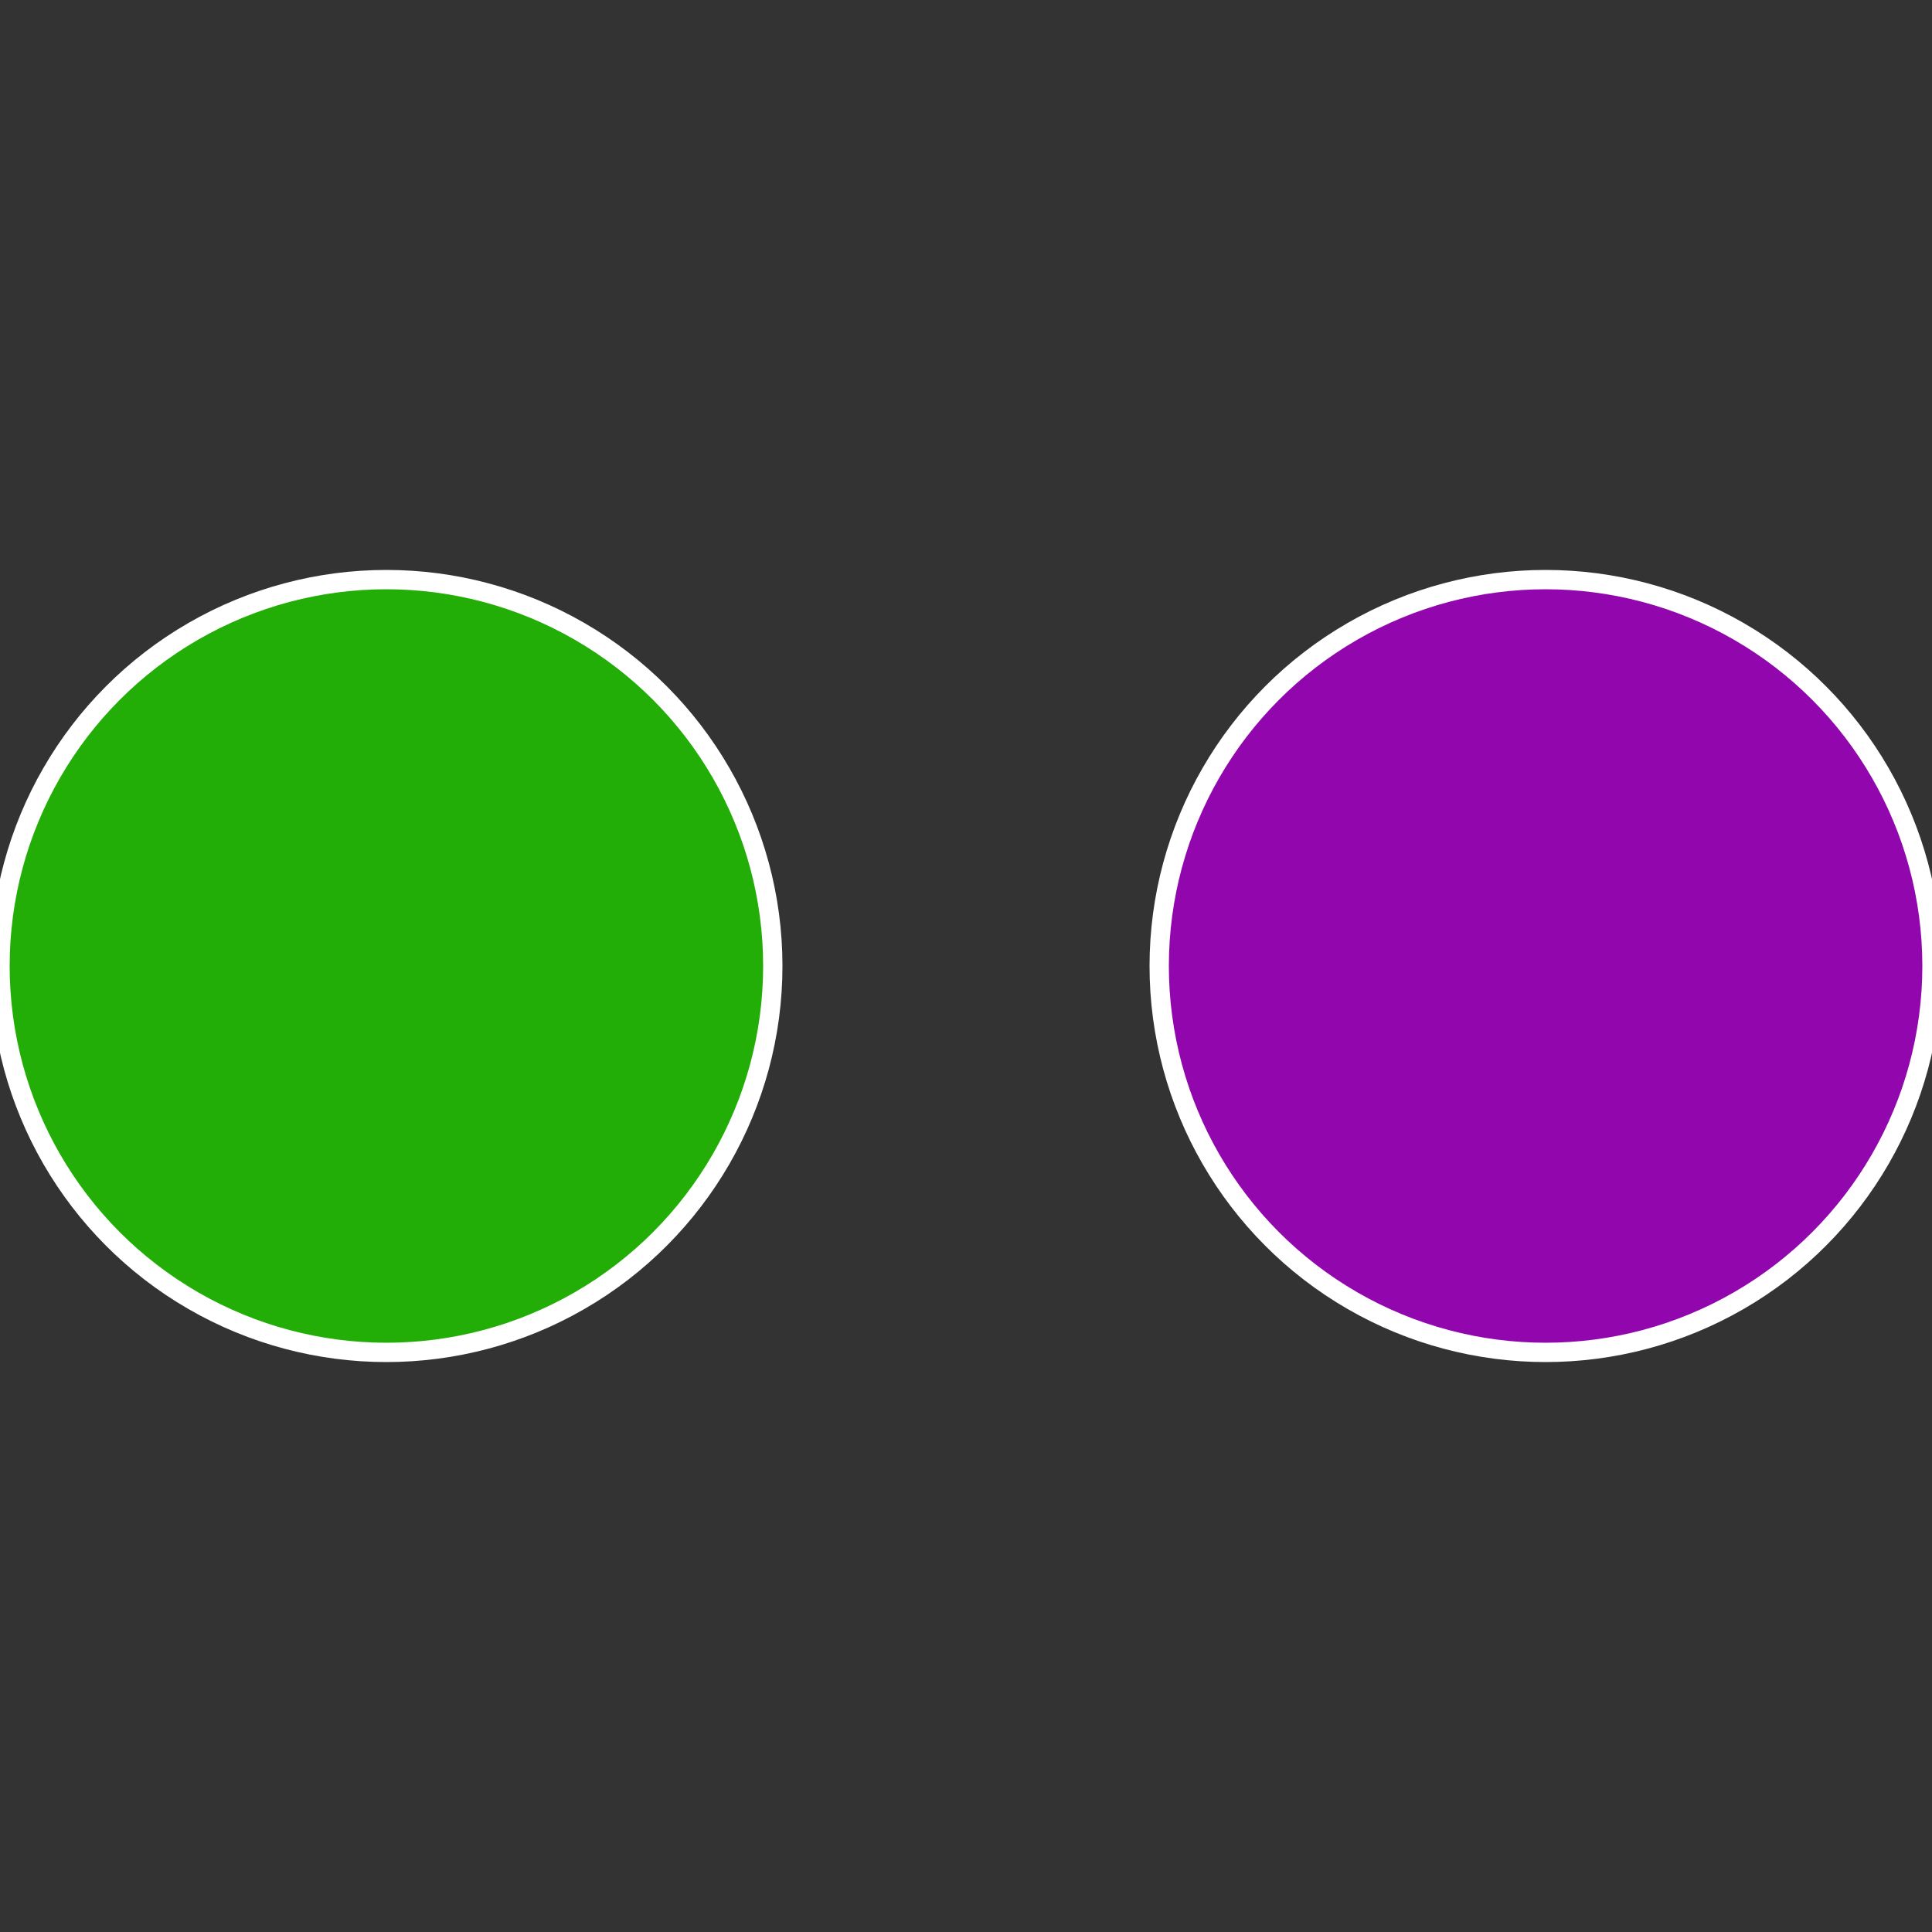
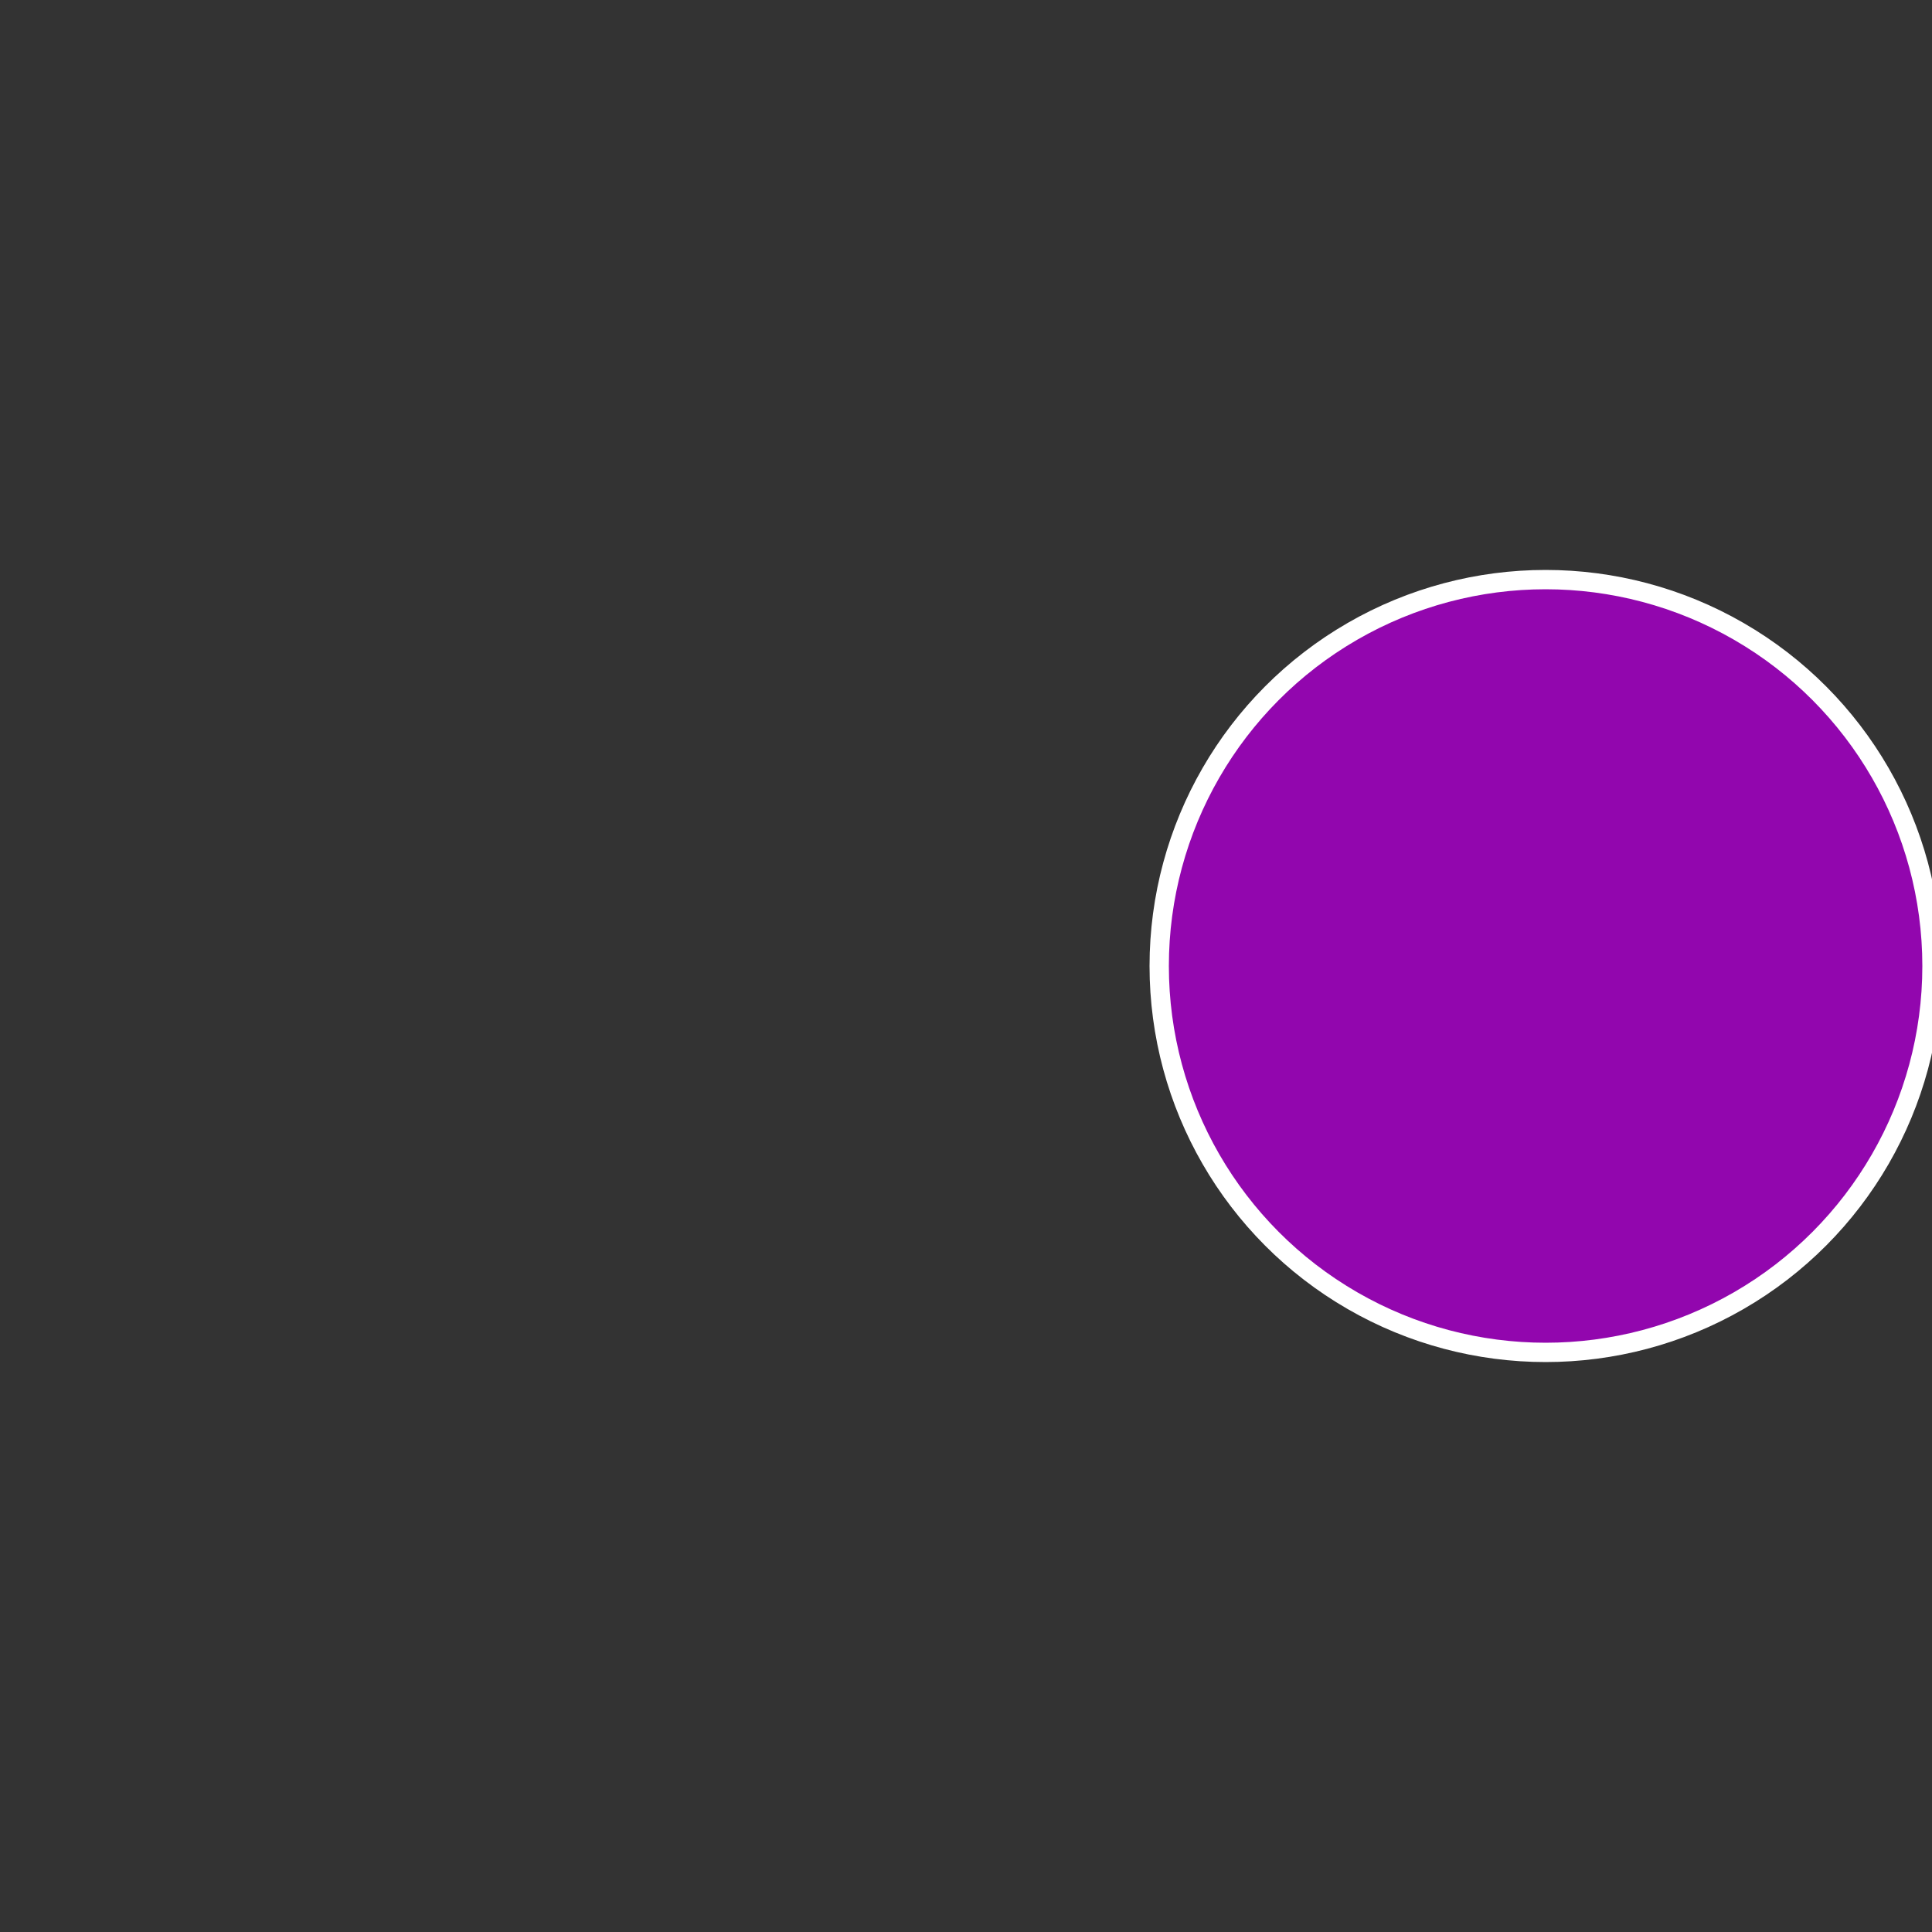
<svg xmlns="http://www.w3.org/2000/svg" width="500" height="500" viewBox="-1 -1 2 2">
  <rect x="-1" y="-1" width="2" height="2" fill="#333333" stroke="none" />
  <circle cx="0.6" cy="0" r="0.4" fill="#9206ae" stroke="#fff" stroke-width="1%" />
-   <circle cx="-0.6" cy="7.3478807948841E-17" r="0.4" fill="#22ae06" stroke="#fff" stroke-width="1%" />
</svg>